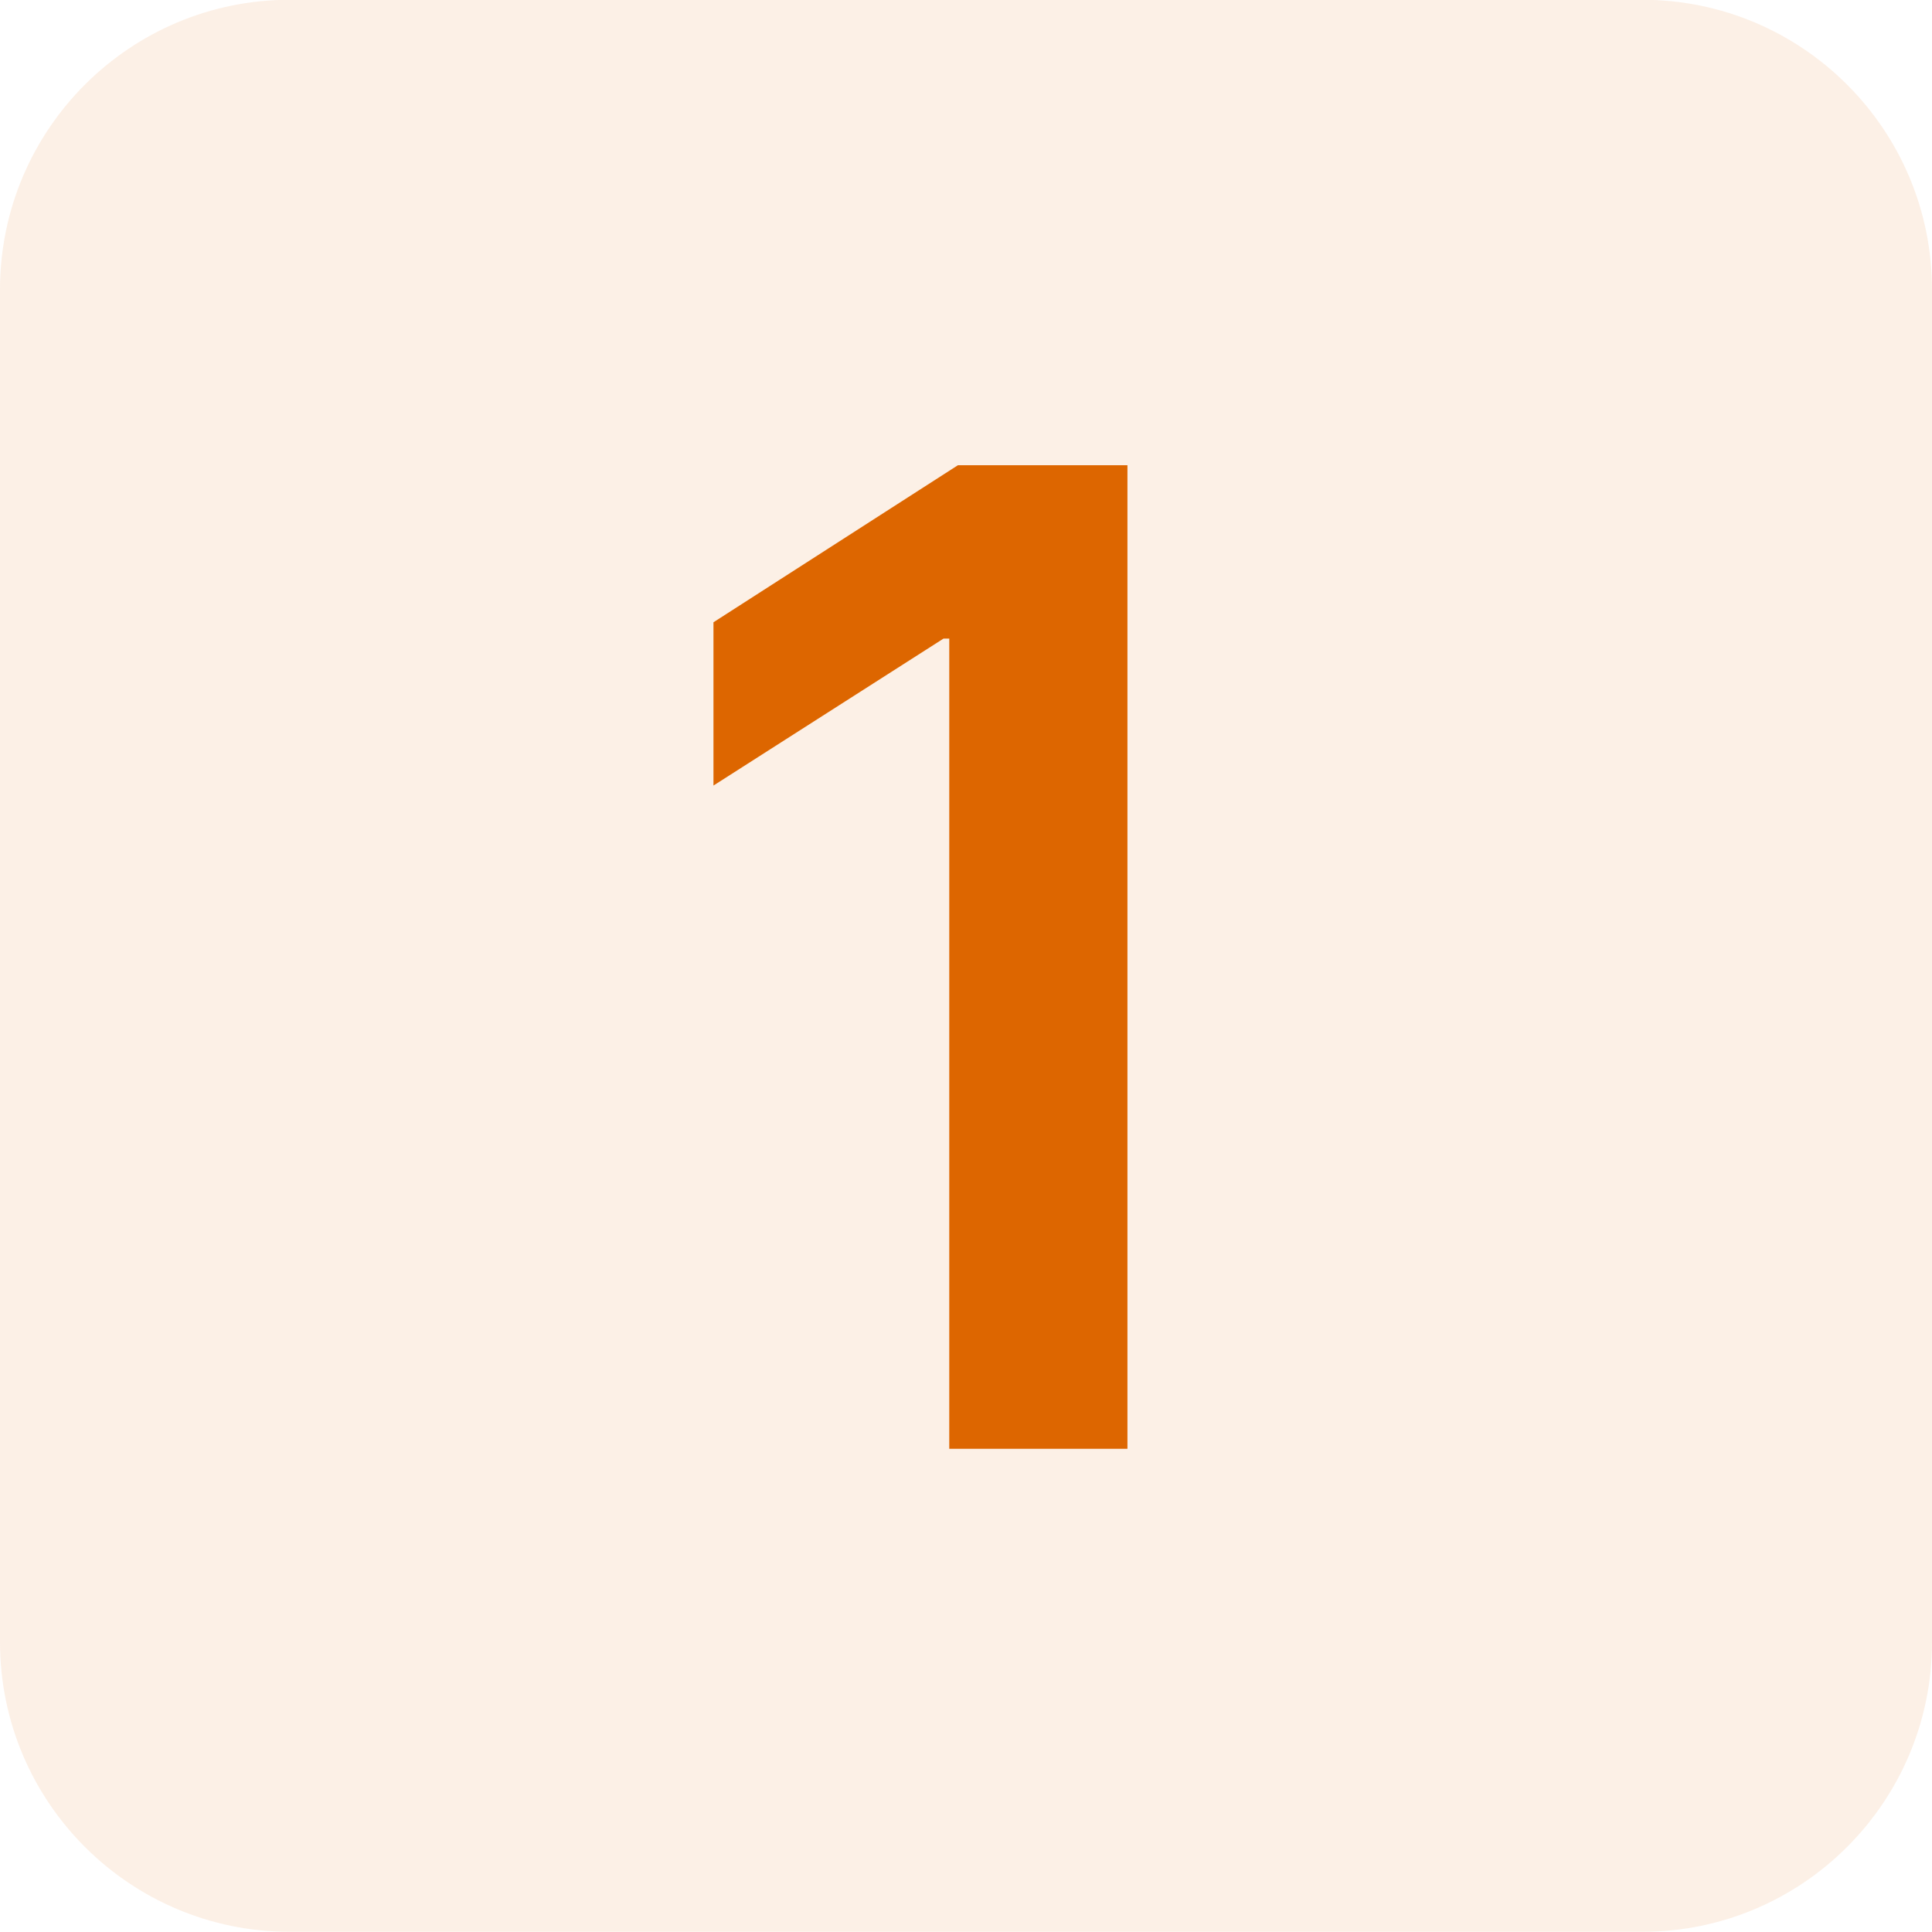
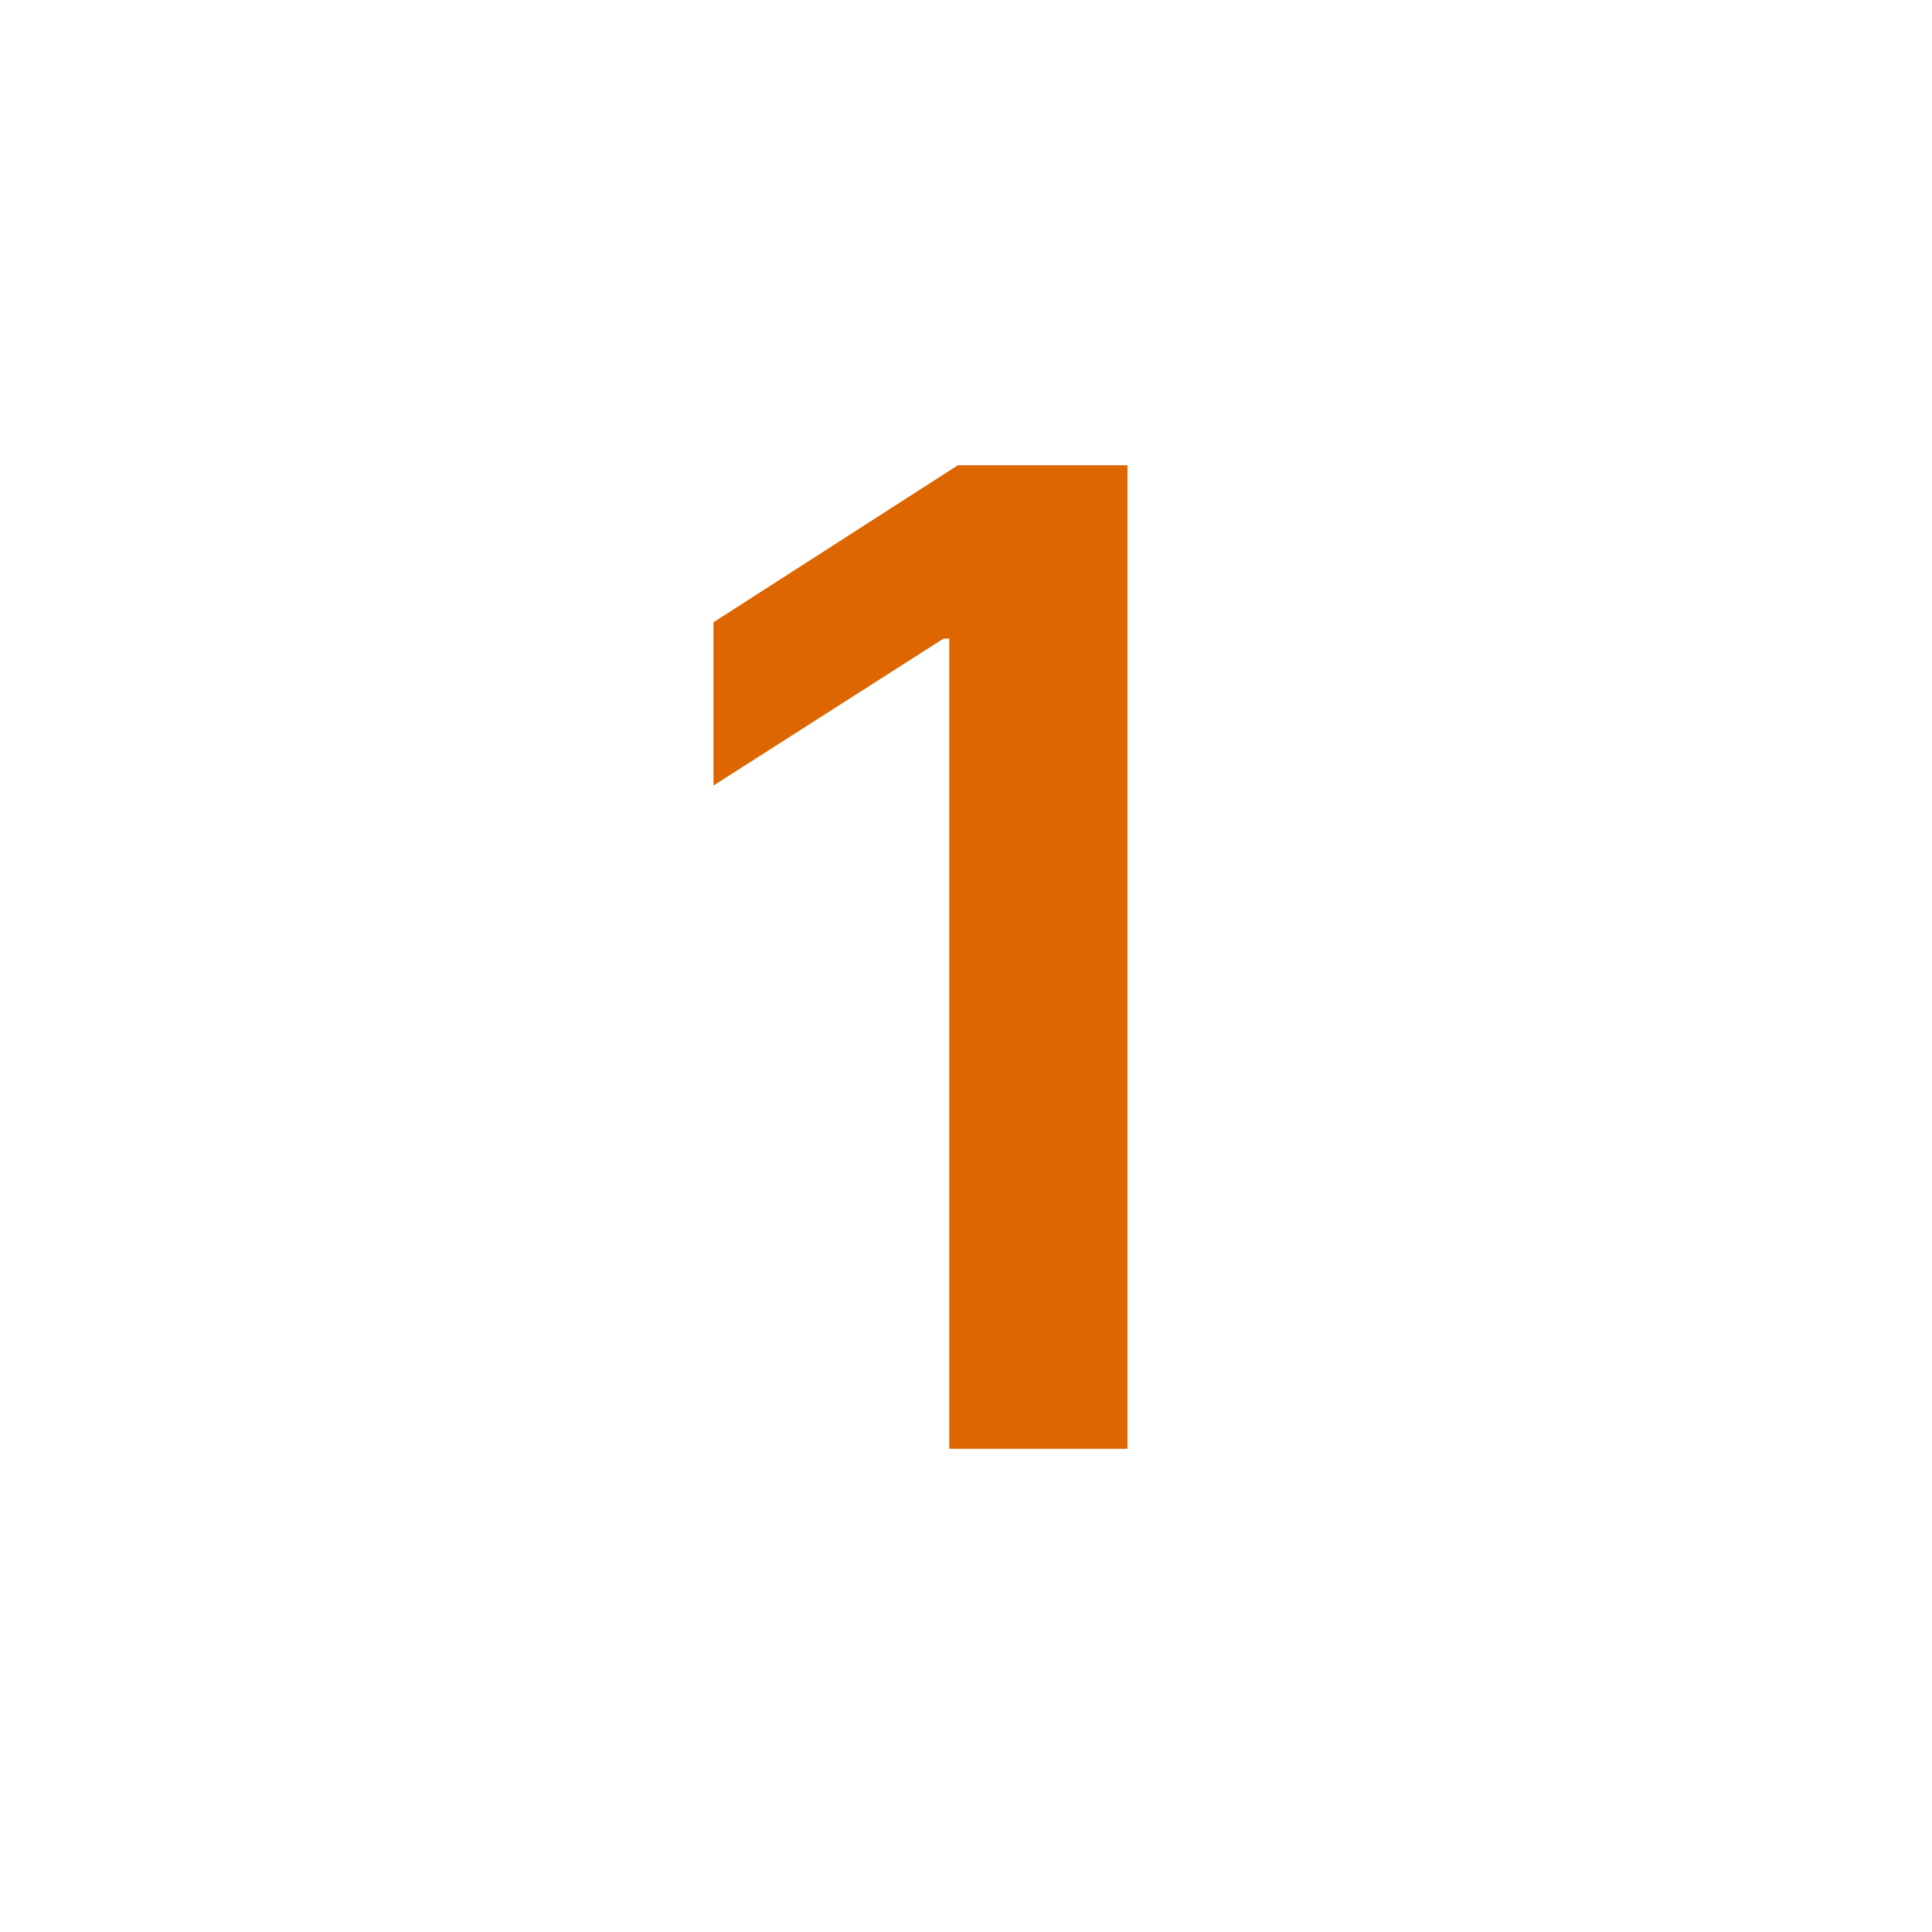
<svg xmlns="http://www.w3.org/2000/svg" width="80" height="80" viewBox="0 0 80 80" fill="none">
-   <path d="M0 11.992C0 5.364 5.373 -0.009 12 -0.009H68C74.627 -0.009 80 5.364 80 11.992V67.992C80 74.619 74.627 79.992 68 79.992H12C5.373 79.992 0 74.619 0 67.992V11.992Z" fill="#DD6600" fill-opacity="0.1" />
  <path d="M46.685 19.264V59.992H39.307V26.443H39.068L29.543 32.528V25.767L39.665 19.264H46.685Z" fill="#DD6600" />
</svg>